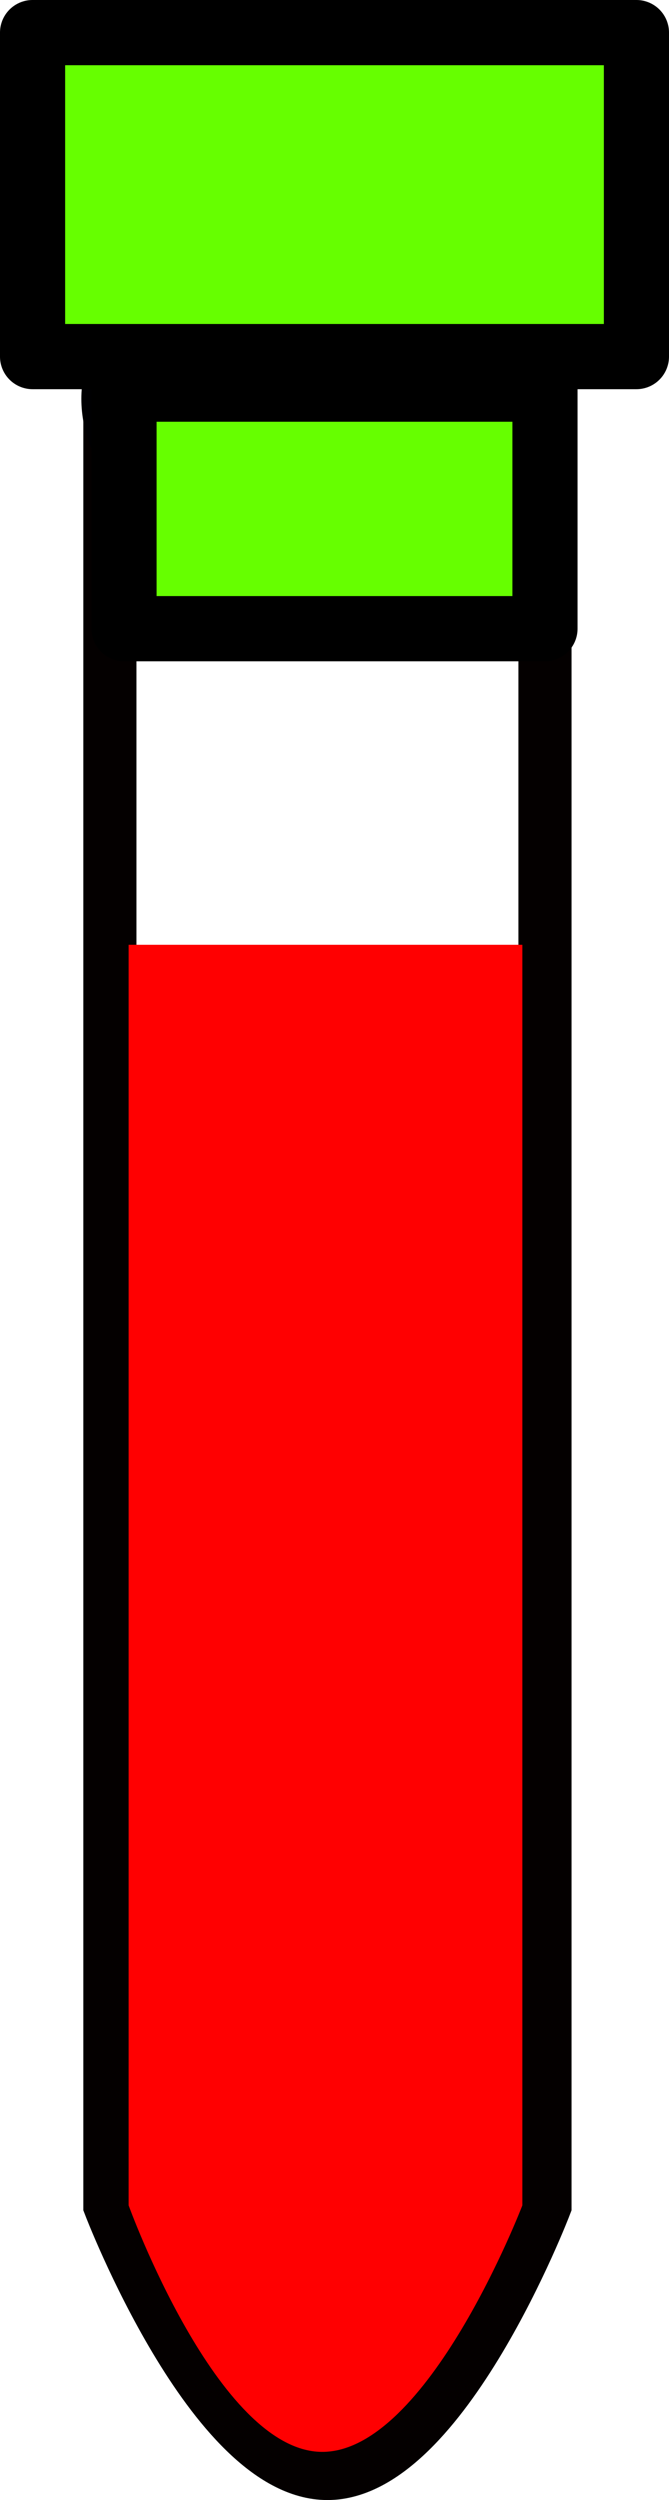
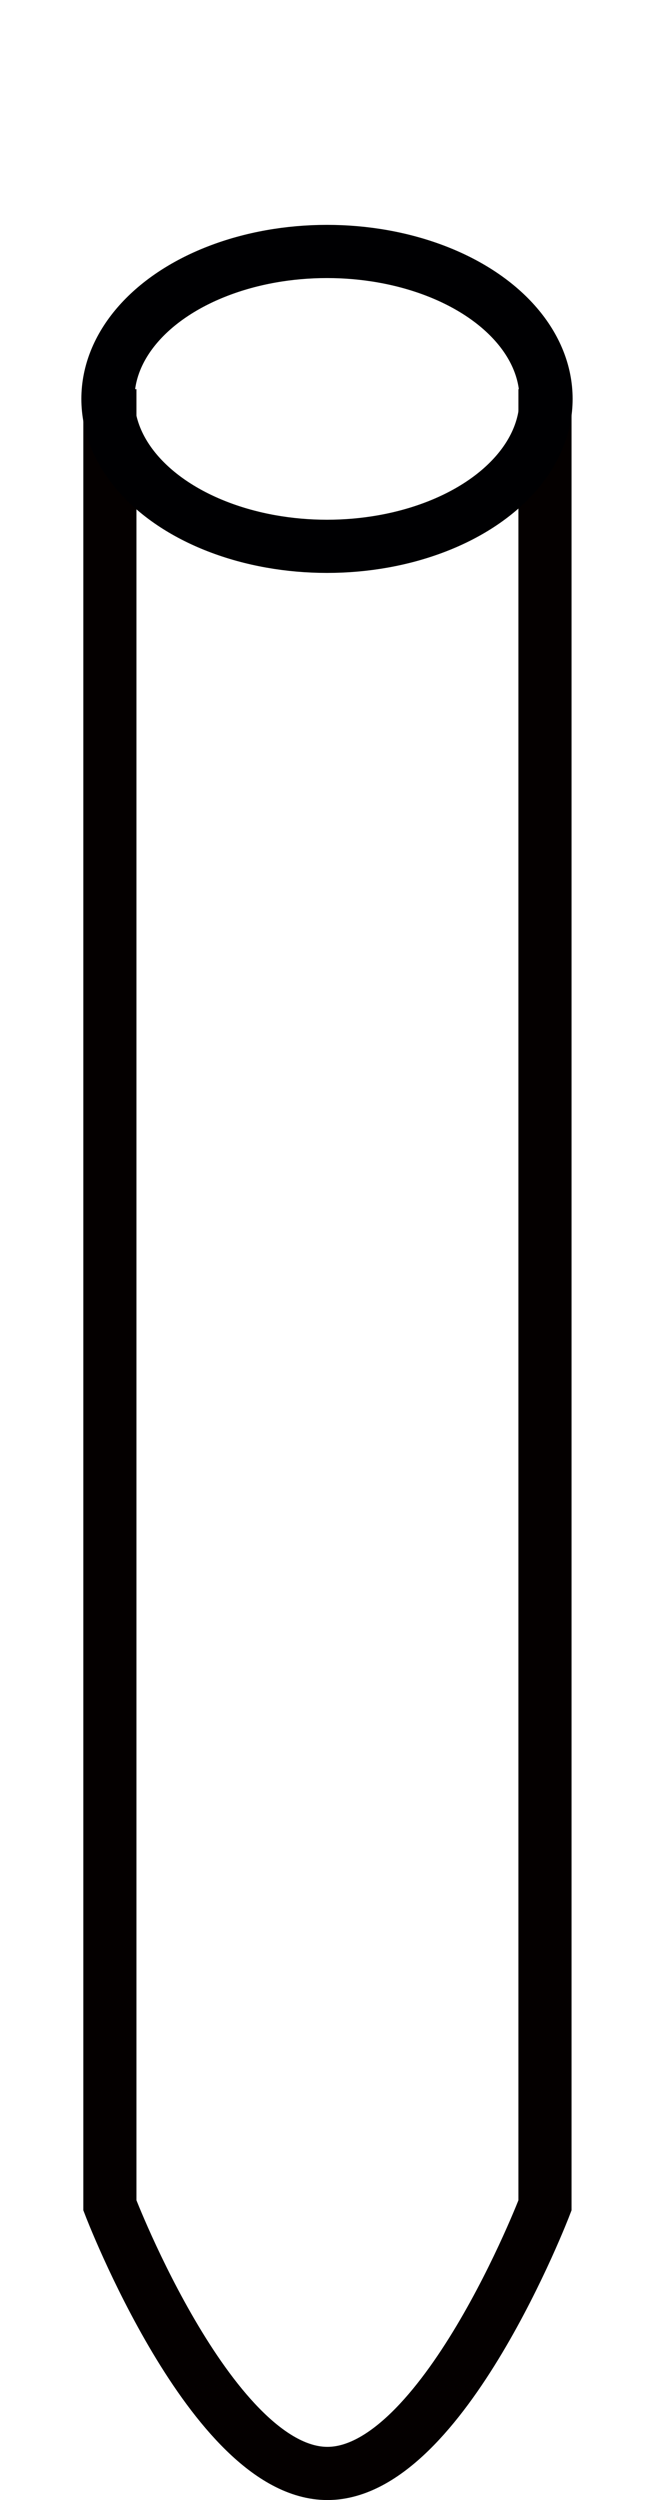
<svg xmlns="http://www.w3.org/2000/svg" xmlns:ns1="http://www.inkscape.org/namespaces/inkscape" xmlns:ns2="http://sodipodi.sourceforge.net/DTD/sodipodi-0.dtd" width="37.776mm" height="140.998mm" viewBox="0 0 37.776 140.998" version="1.1" id="svg8" ns1:version="0.92.5 (2060ec1f9f, 2020-04-08)" ns2:docname="Blood Sample.svg">
  <defs id="defs2" />
  <ns2:namedview id="base" pagecolor="#ffffff" bordercolor="#666666" borderopacity="1.0" ns1:pageopacity="0.0" ns1:pageshadow="2" ns1:zoom="0.98994949" ns1:cx="-371.97359" ns1:cy="280.0502" ns1:document-units="mm" ns1:current-layer="g1458" showgrid="false" fit-margin-top="0" fit-margin-left="0" fit-margin-right="0" fit-margin-bottom="0" ns1:window-width="1848" ns1:window-height="1016" ns1:window-x="72" ns1:window-y="27" ns1:window-maximized="1" />
  <g ns1:label="Layer 1" ns1:groupmode="layer" id="layer1" transform="translate(-43.31,-82.285)">
    <path style="opacity:1;vector-effect:none;fill:none;fill-opacity:1;stroke:#040000;stroke-width:3;stroke-linecap:butt;stroke-linejoin:miter;stroke-miterlimit:4;stroke-dasharray:none;stroke-dashoffset:0;stroke-opacity:1" d="m 49.515,104.232 v 102.432 c 0,0 5.791,15.119 12.284,15.119 6.493,0 12.284,-15.119 12.284,-15.119 V 104.232" id="path815" ns1:connector-curvature="0" ns2:nodetypes="ccacc" />
    <ellipse style="opacity:1;fill:none;fill-opacity:1;stroke:#000002;stroke-width:3;stroke-linecap:square;stroke-linejoin:round;stroke-miterlimit:4;stroke-dasharray:none;stroke-dashoffset:0;stroke-opacity:1;paint-order:markers fill stroke" id="path820" cx="61.774" cy="104.782" rx="12.37" ry="8.315" />
-     <path style="opacity:1;fill:#ff0001;fill-opacity:1;stroke:none;stroke-width:3;stroke-linecap:square;stroke-linejoin:round;stroke-miterlimit:4;stroke-dasharray:none;stroke-dashoffset:0;stroke-opacity:1;paint-order:markers fill stroke" d="m 50.573,135.569 h 22.233 v 71.094 c 0,0 -5.355,13.961 -11.334,13.903 -5.888,-0.056 -10.899,-13.903 -10.899,-13.903 z" id="rect822" ns1:connector-curvature="0" ns2:nodetypes="cccacc" />
    <g id="g1458" transform="translate(-43.865,55.174)">
-       <path style="opacity:1;fill:#66ff00;fill-opacity:1;stroke:#000000;stroke-width:3.678;stroke-linecap:butt;stroke-linejoin:round;stroke-miterlimit:4;stroke-dasharray:none;stroke-dashoffset:0;stroke-opacity:1;paint-order:markers fill stroke" d="M 94.178,49.058 H 117.948 V 62.568 H 94.178 Z" id="path1451" ns1:connector-curvature="0" ns2:nodetypes="ccccc" />
-       <path ns2:nodetypes="ccccc" ns1:connector-curvature="0" id="path1453" d="m 89.014,28.95 h 34.098 V 47.222 H 89.014 Z" style="opacity:1;fill:#66ff00;fill-opacity:1;stroke:#000000;stroke-width:3.678;stroke-linecap:butt;stroke-linejoin:round;stroke-miterlimit:4;stroke-dasharray:none;stroke-dashoffset:0;stroke-opacity:1;paint-order:markers fill stroke" />
-     </g>
+       </g>
  </g>
</svg>